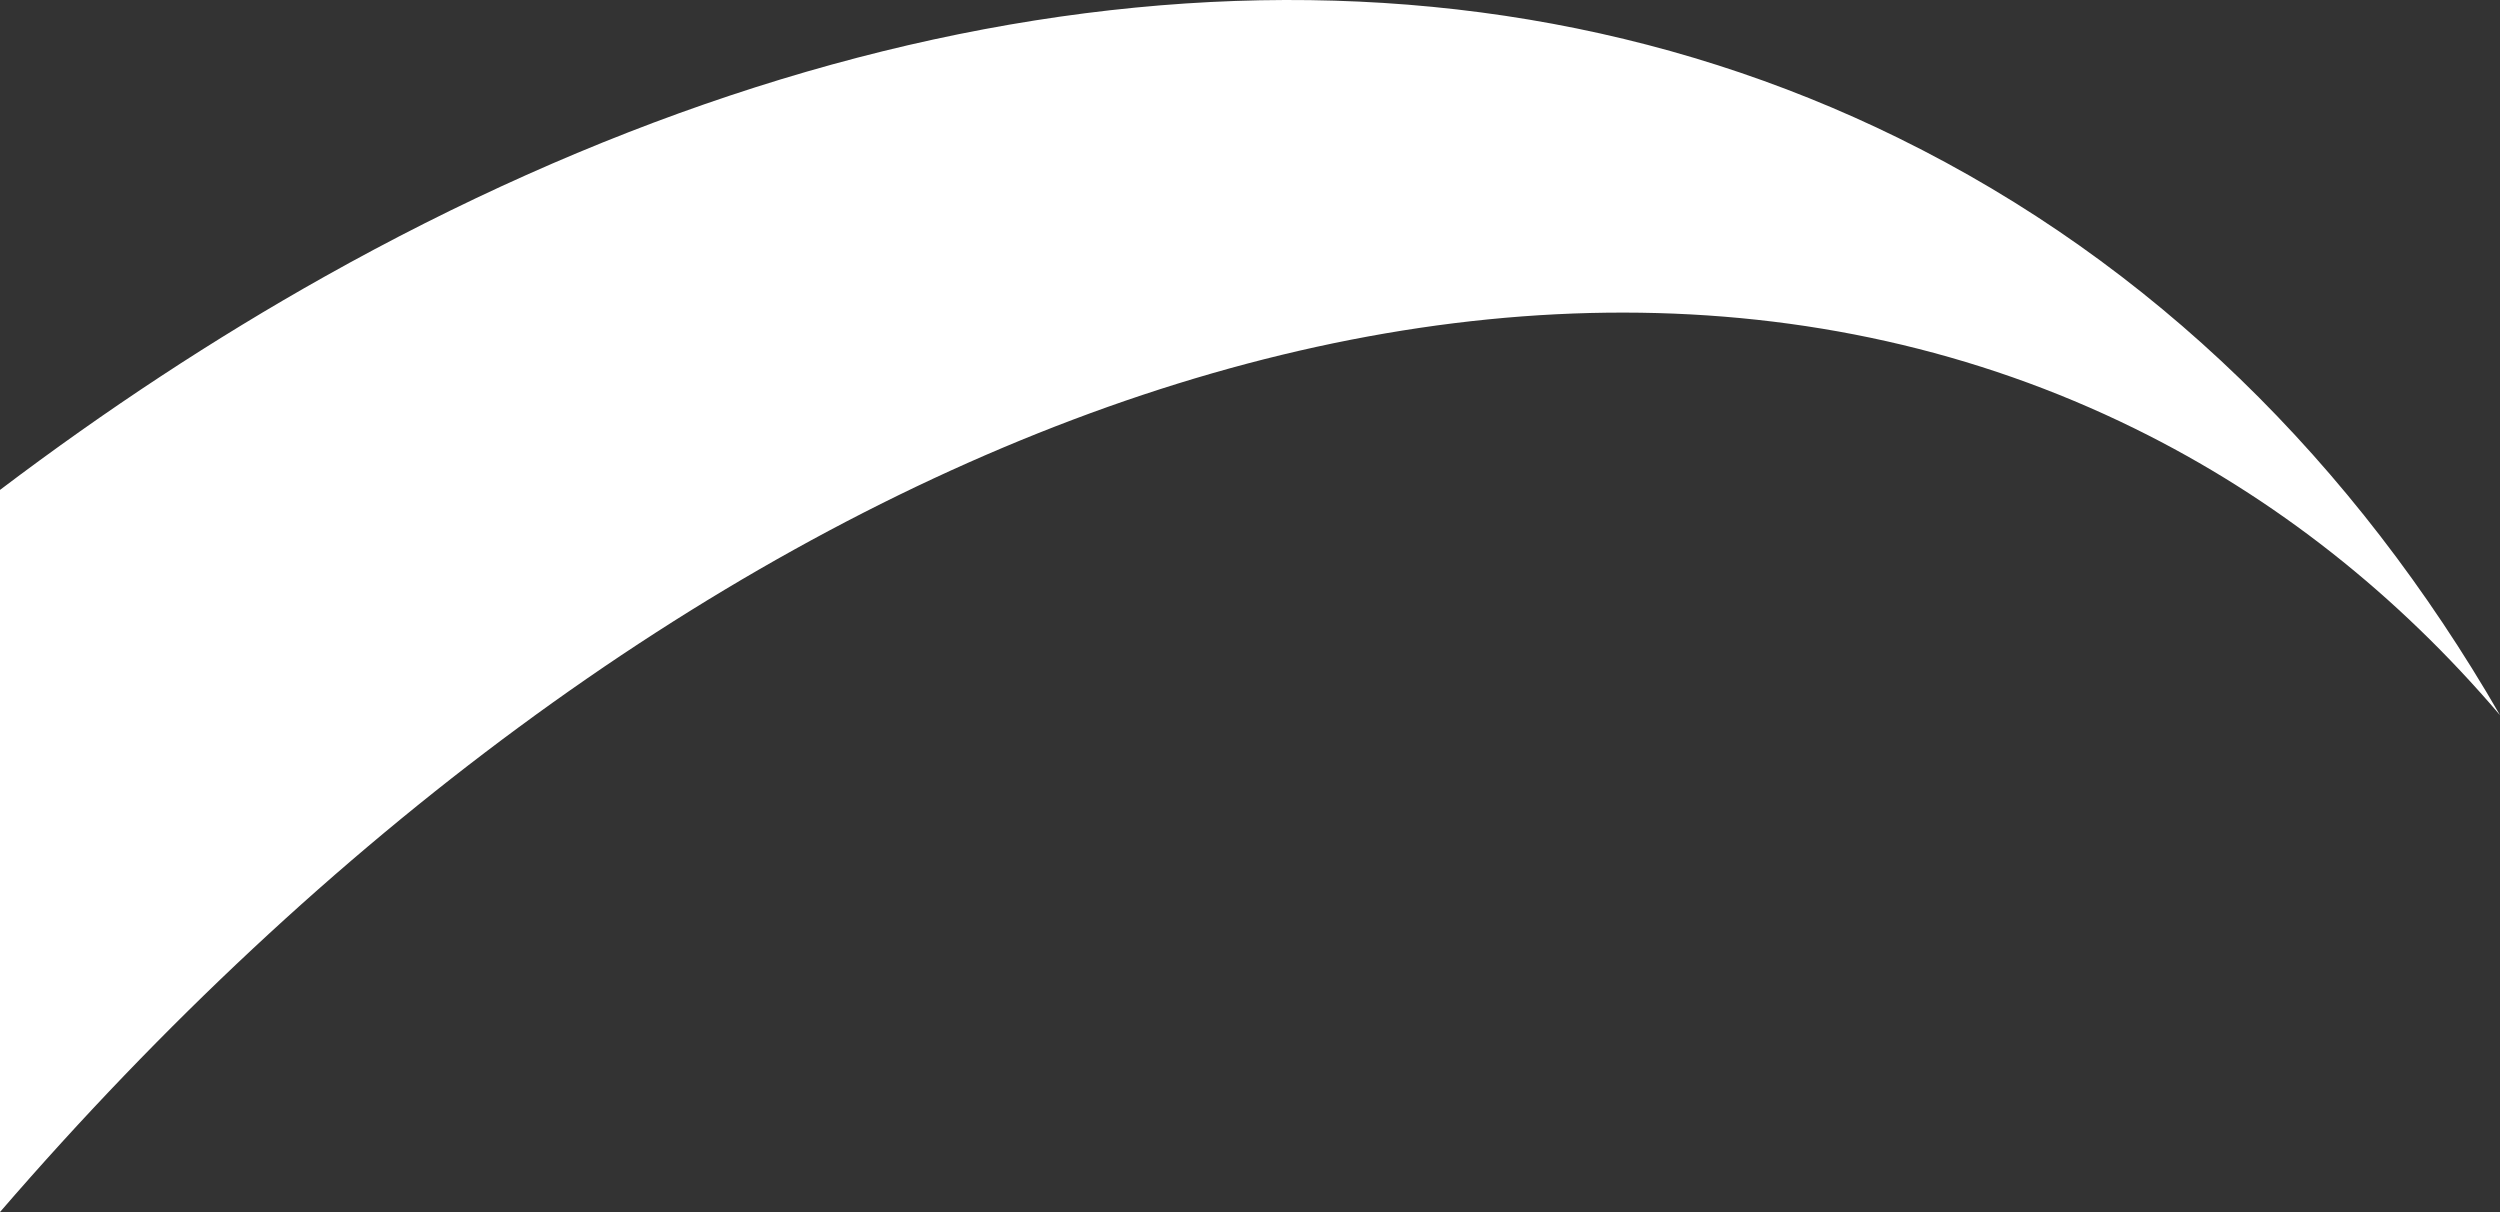
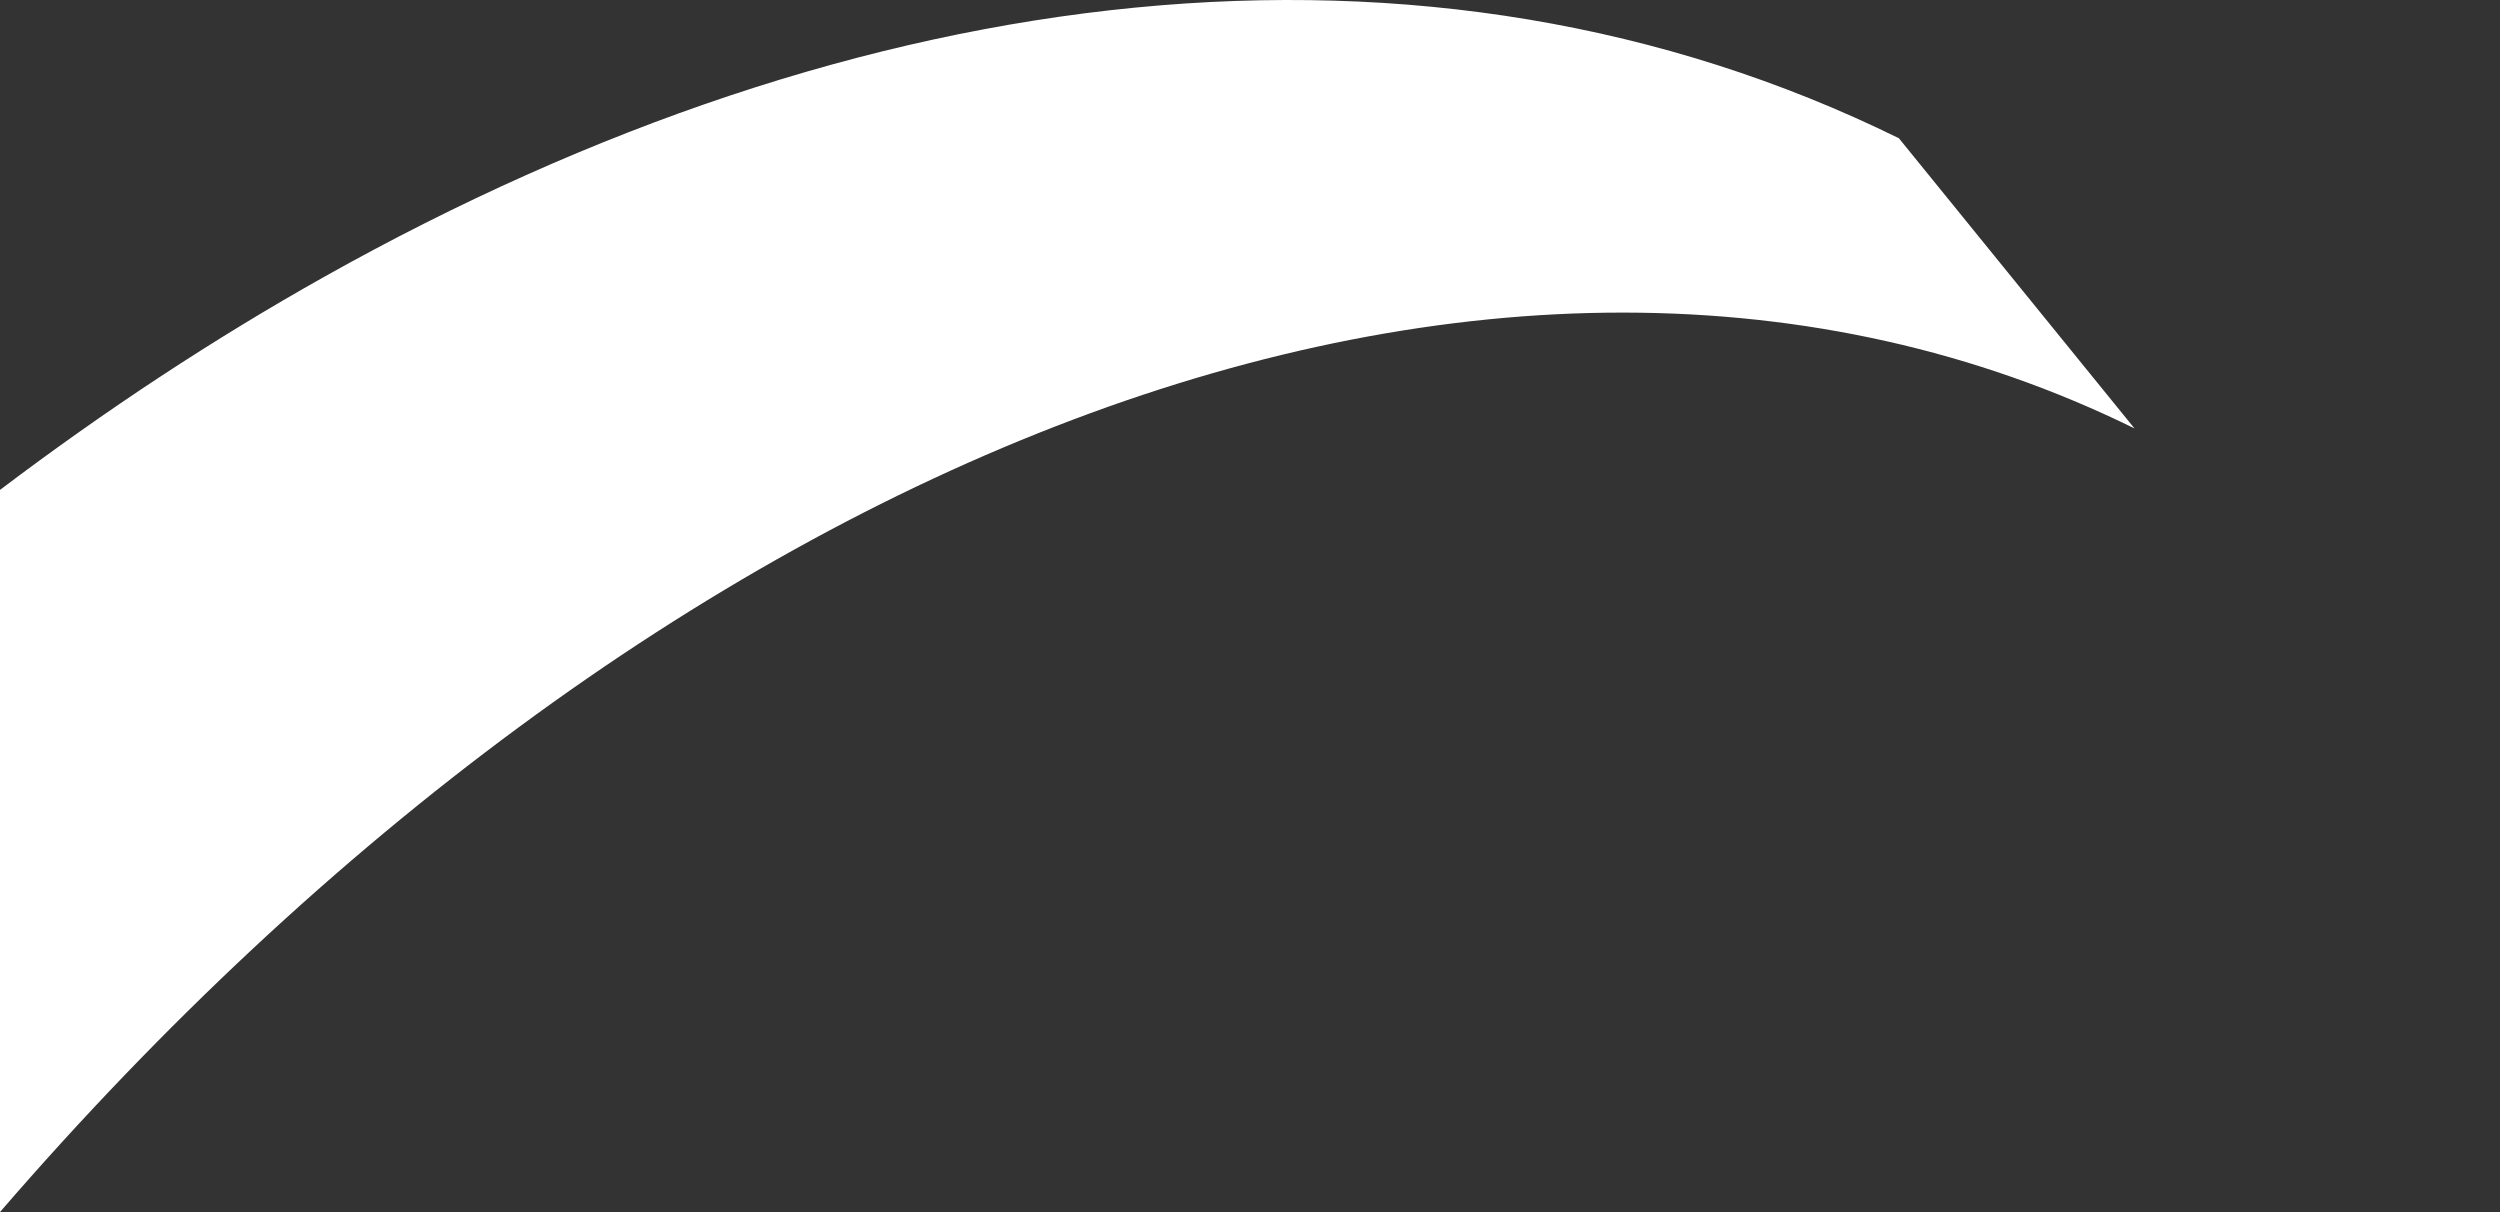
<svg xmlns="http://www.w3.org/2000/svg" id="Ebene_2" data-name="Ebene 2" viewBox="0 0 1851.44 897.6">
  <rect x="0" y="0" width="1851.44" height="897.6" fill="#333333" stroke="none" />
  <defs>
    <style>
      .cls-1 {
        fill: #fff;
        stroke-width: 0px;
      }
    </style>
  </defs>
  <g id="Ebene_1-2" data-name="Ebene 1">
-     <path class="cls-1" d="m1406.27,102.38h0C1056.41-69.65,637.1-17.85,240.01,205.06,158.81,250.63,78.55,303.38,0,362.82v534.78C482.67,338.73,1108.8,85.32,1580.74,317.27c104.64,51.43,195,123.49,270.7,212.36-107.91-186.97-257.08-334.83-445.17-427.24Z" />
+     <path class="cls-1" d="m1406.27,102.38h0C1056.41-69.65,637.1-17.85,240.01,205.06,158.81,250.63,78.55,303.38,0,362.82v534.78C482.67,338.73,1108.8,85.32,1580.74,317.27Z" />
  </g>
</svg>